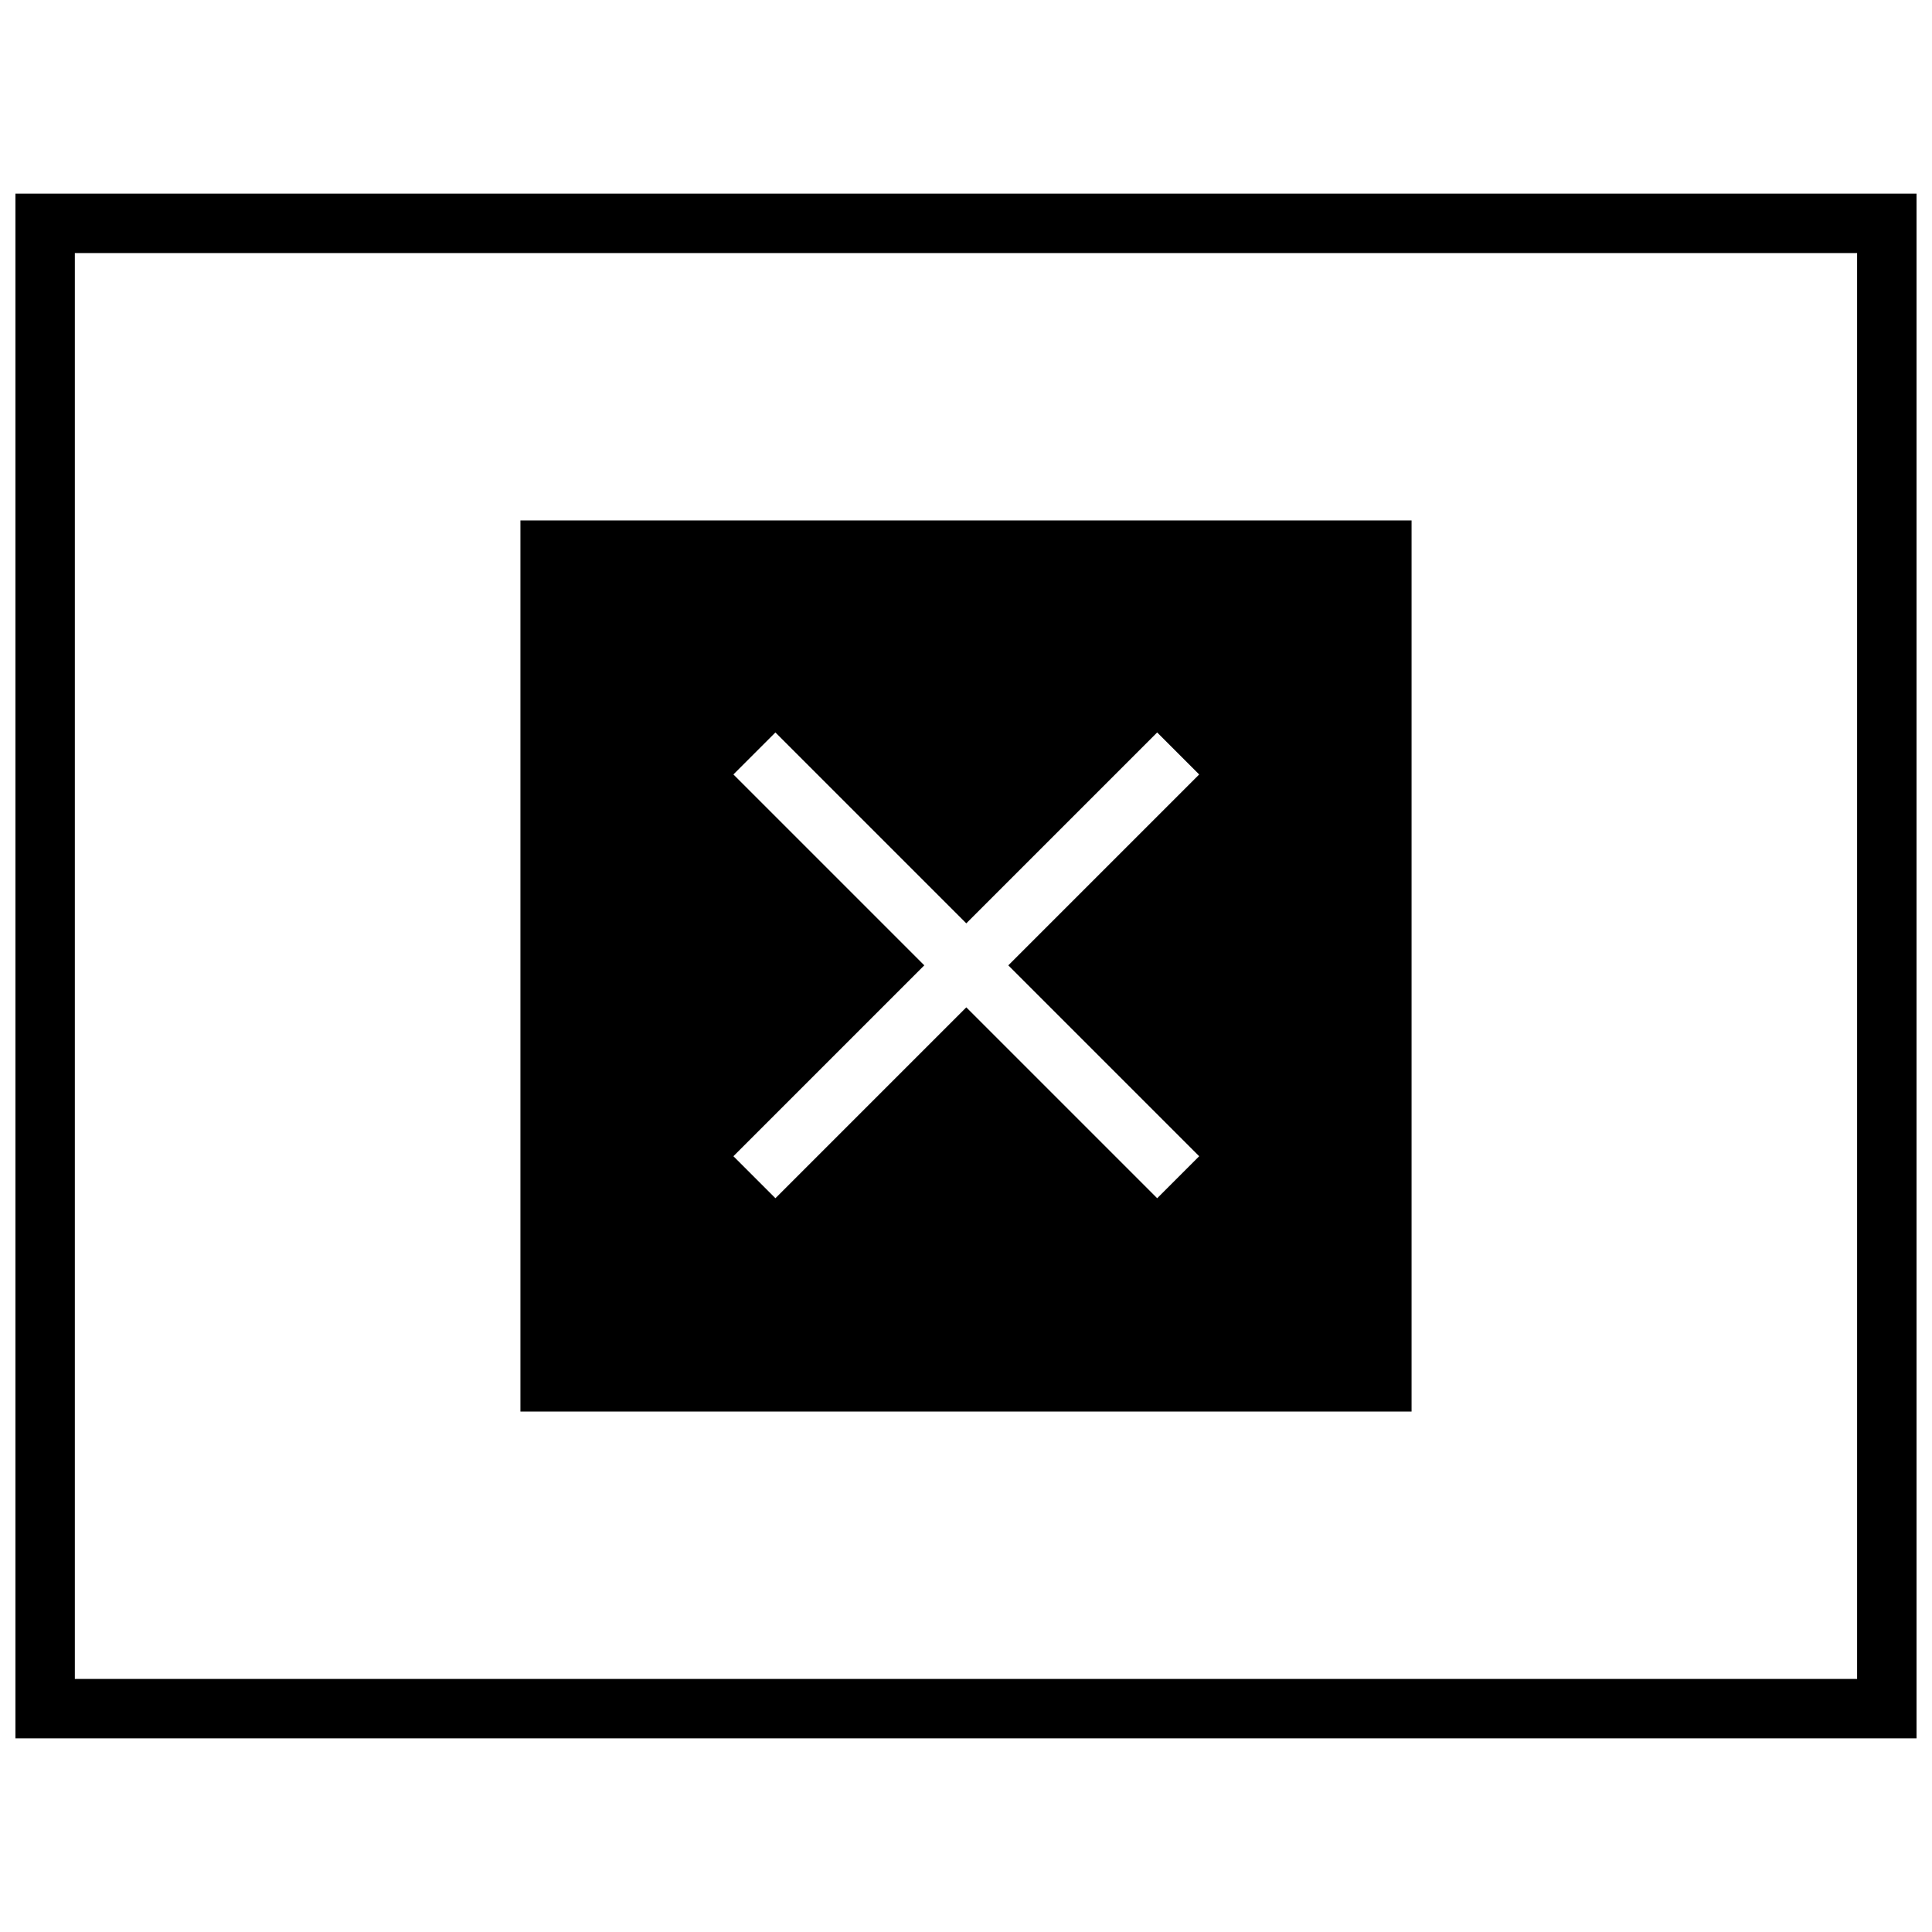
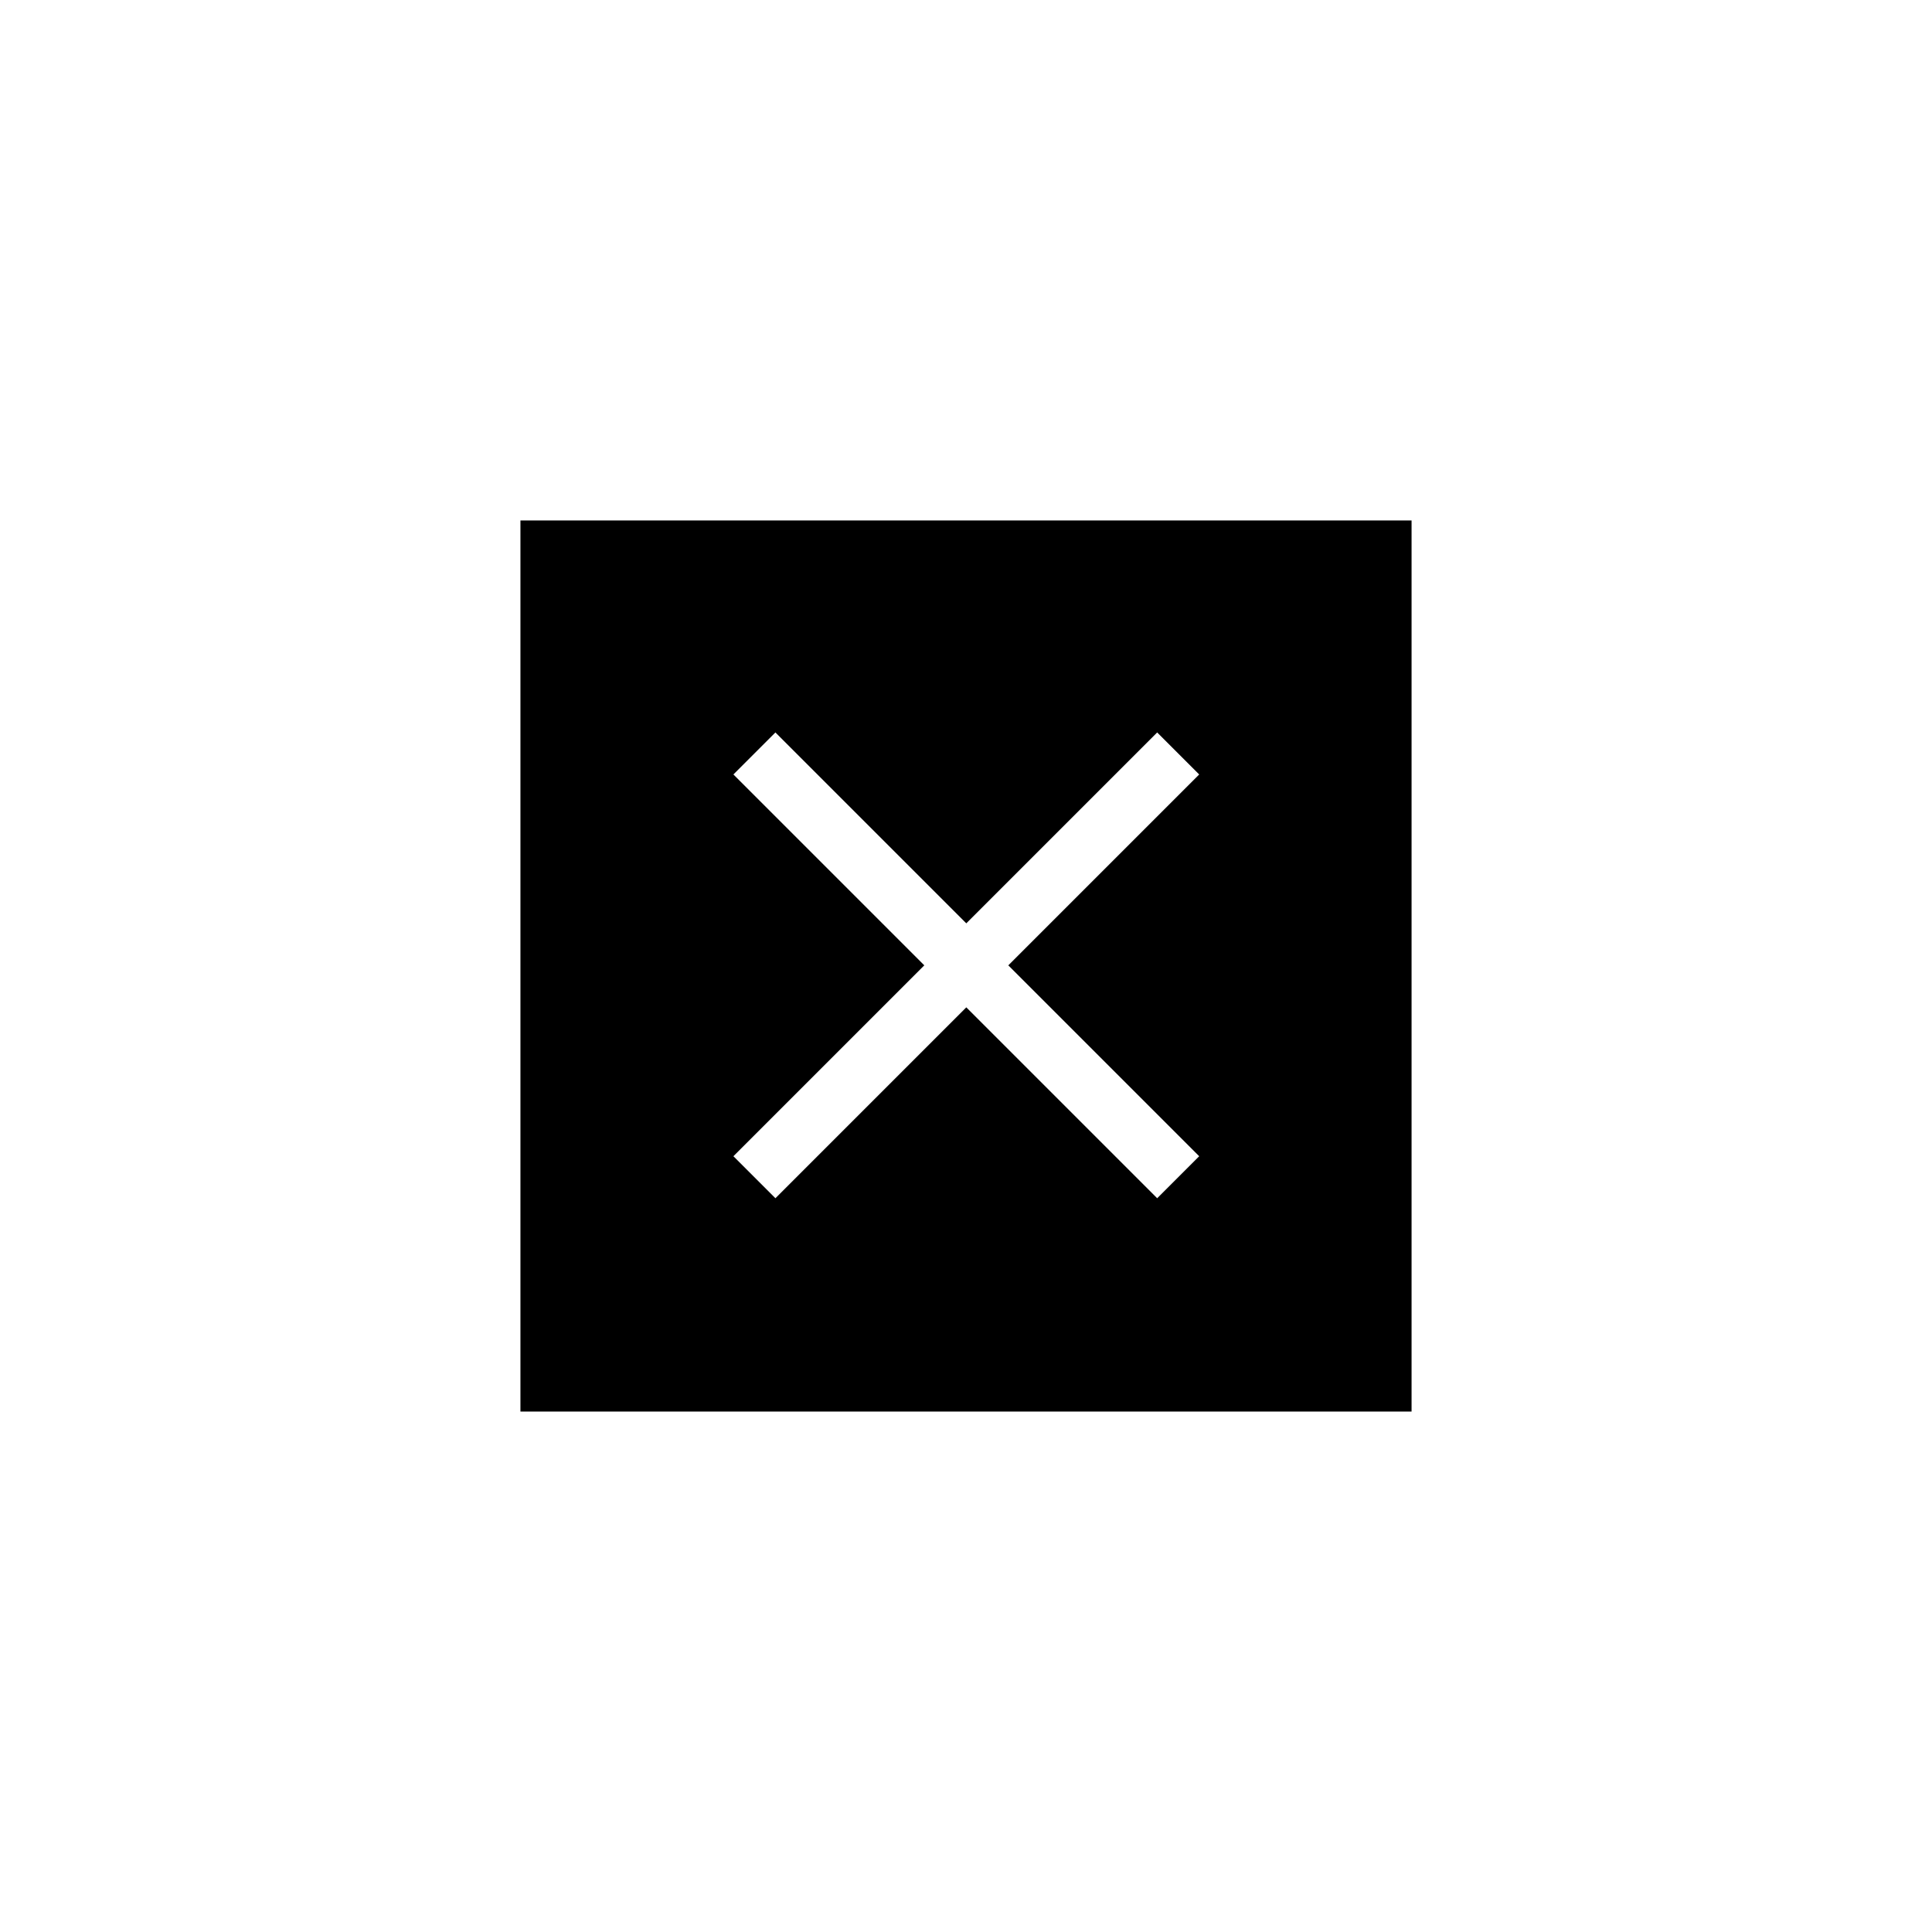
<svg xmlns="http://www.w3.org/2000/svg" width="800px" height="800px" version="1.1" viewBox="144 144 512 512">
  <defs>
    <clipPath id="a">
      <path d="m148.09 195h503.81v410h-503.81z" />
    </clipPath>
  </defs>
  <g clip-path="url(#a)">
-     <path d="m148.09 604.67h503.81v-409.35h-503.81zm15.742-393.6h472.32v377.86h-472.32z" />
-   </g>
+     </g>
  <path d="m281.92 518.08h236.16v-236.16h-236.16zm56.441-168.84 11.133-11.133 50.586 50.586 50.586-50.586 11.133 11.133-50.586 50.586 50.586 50.586-11.133 11.133-50.586-50.586-50.586 50.586-11.133-11.133 50.586-50.586z" />
</svg>